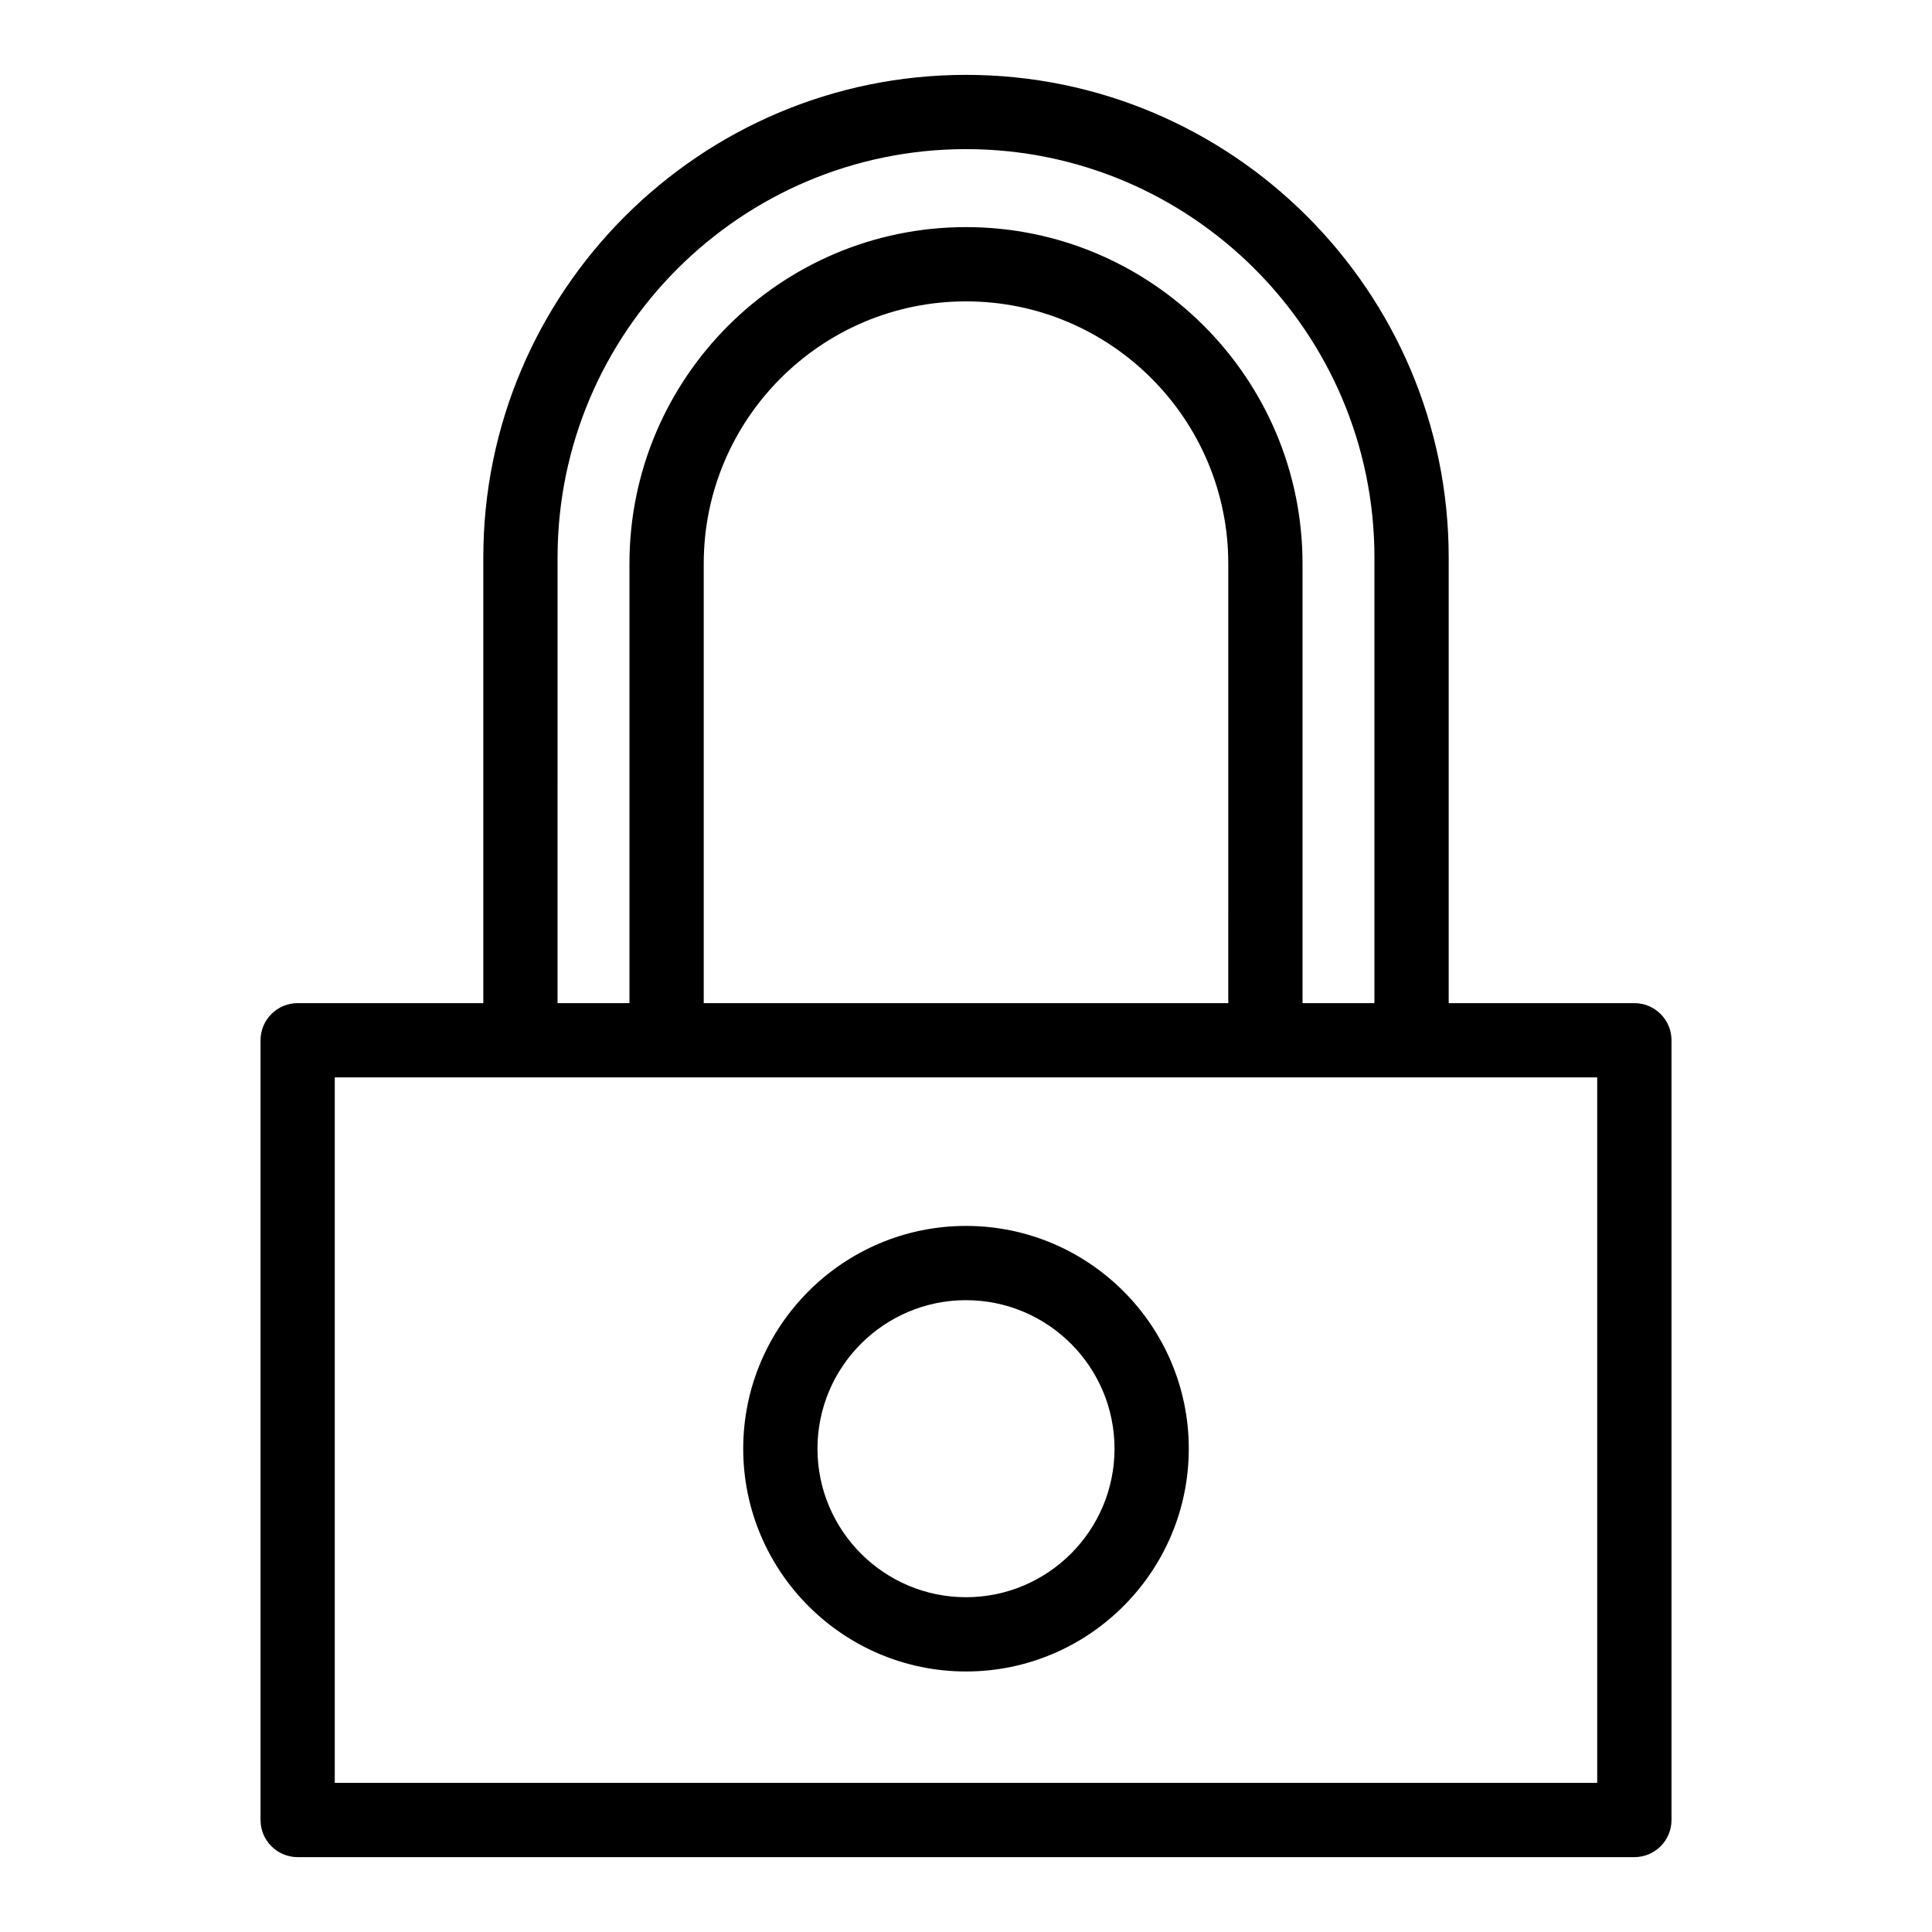
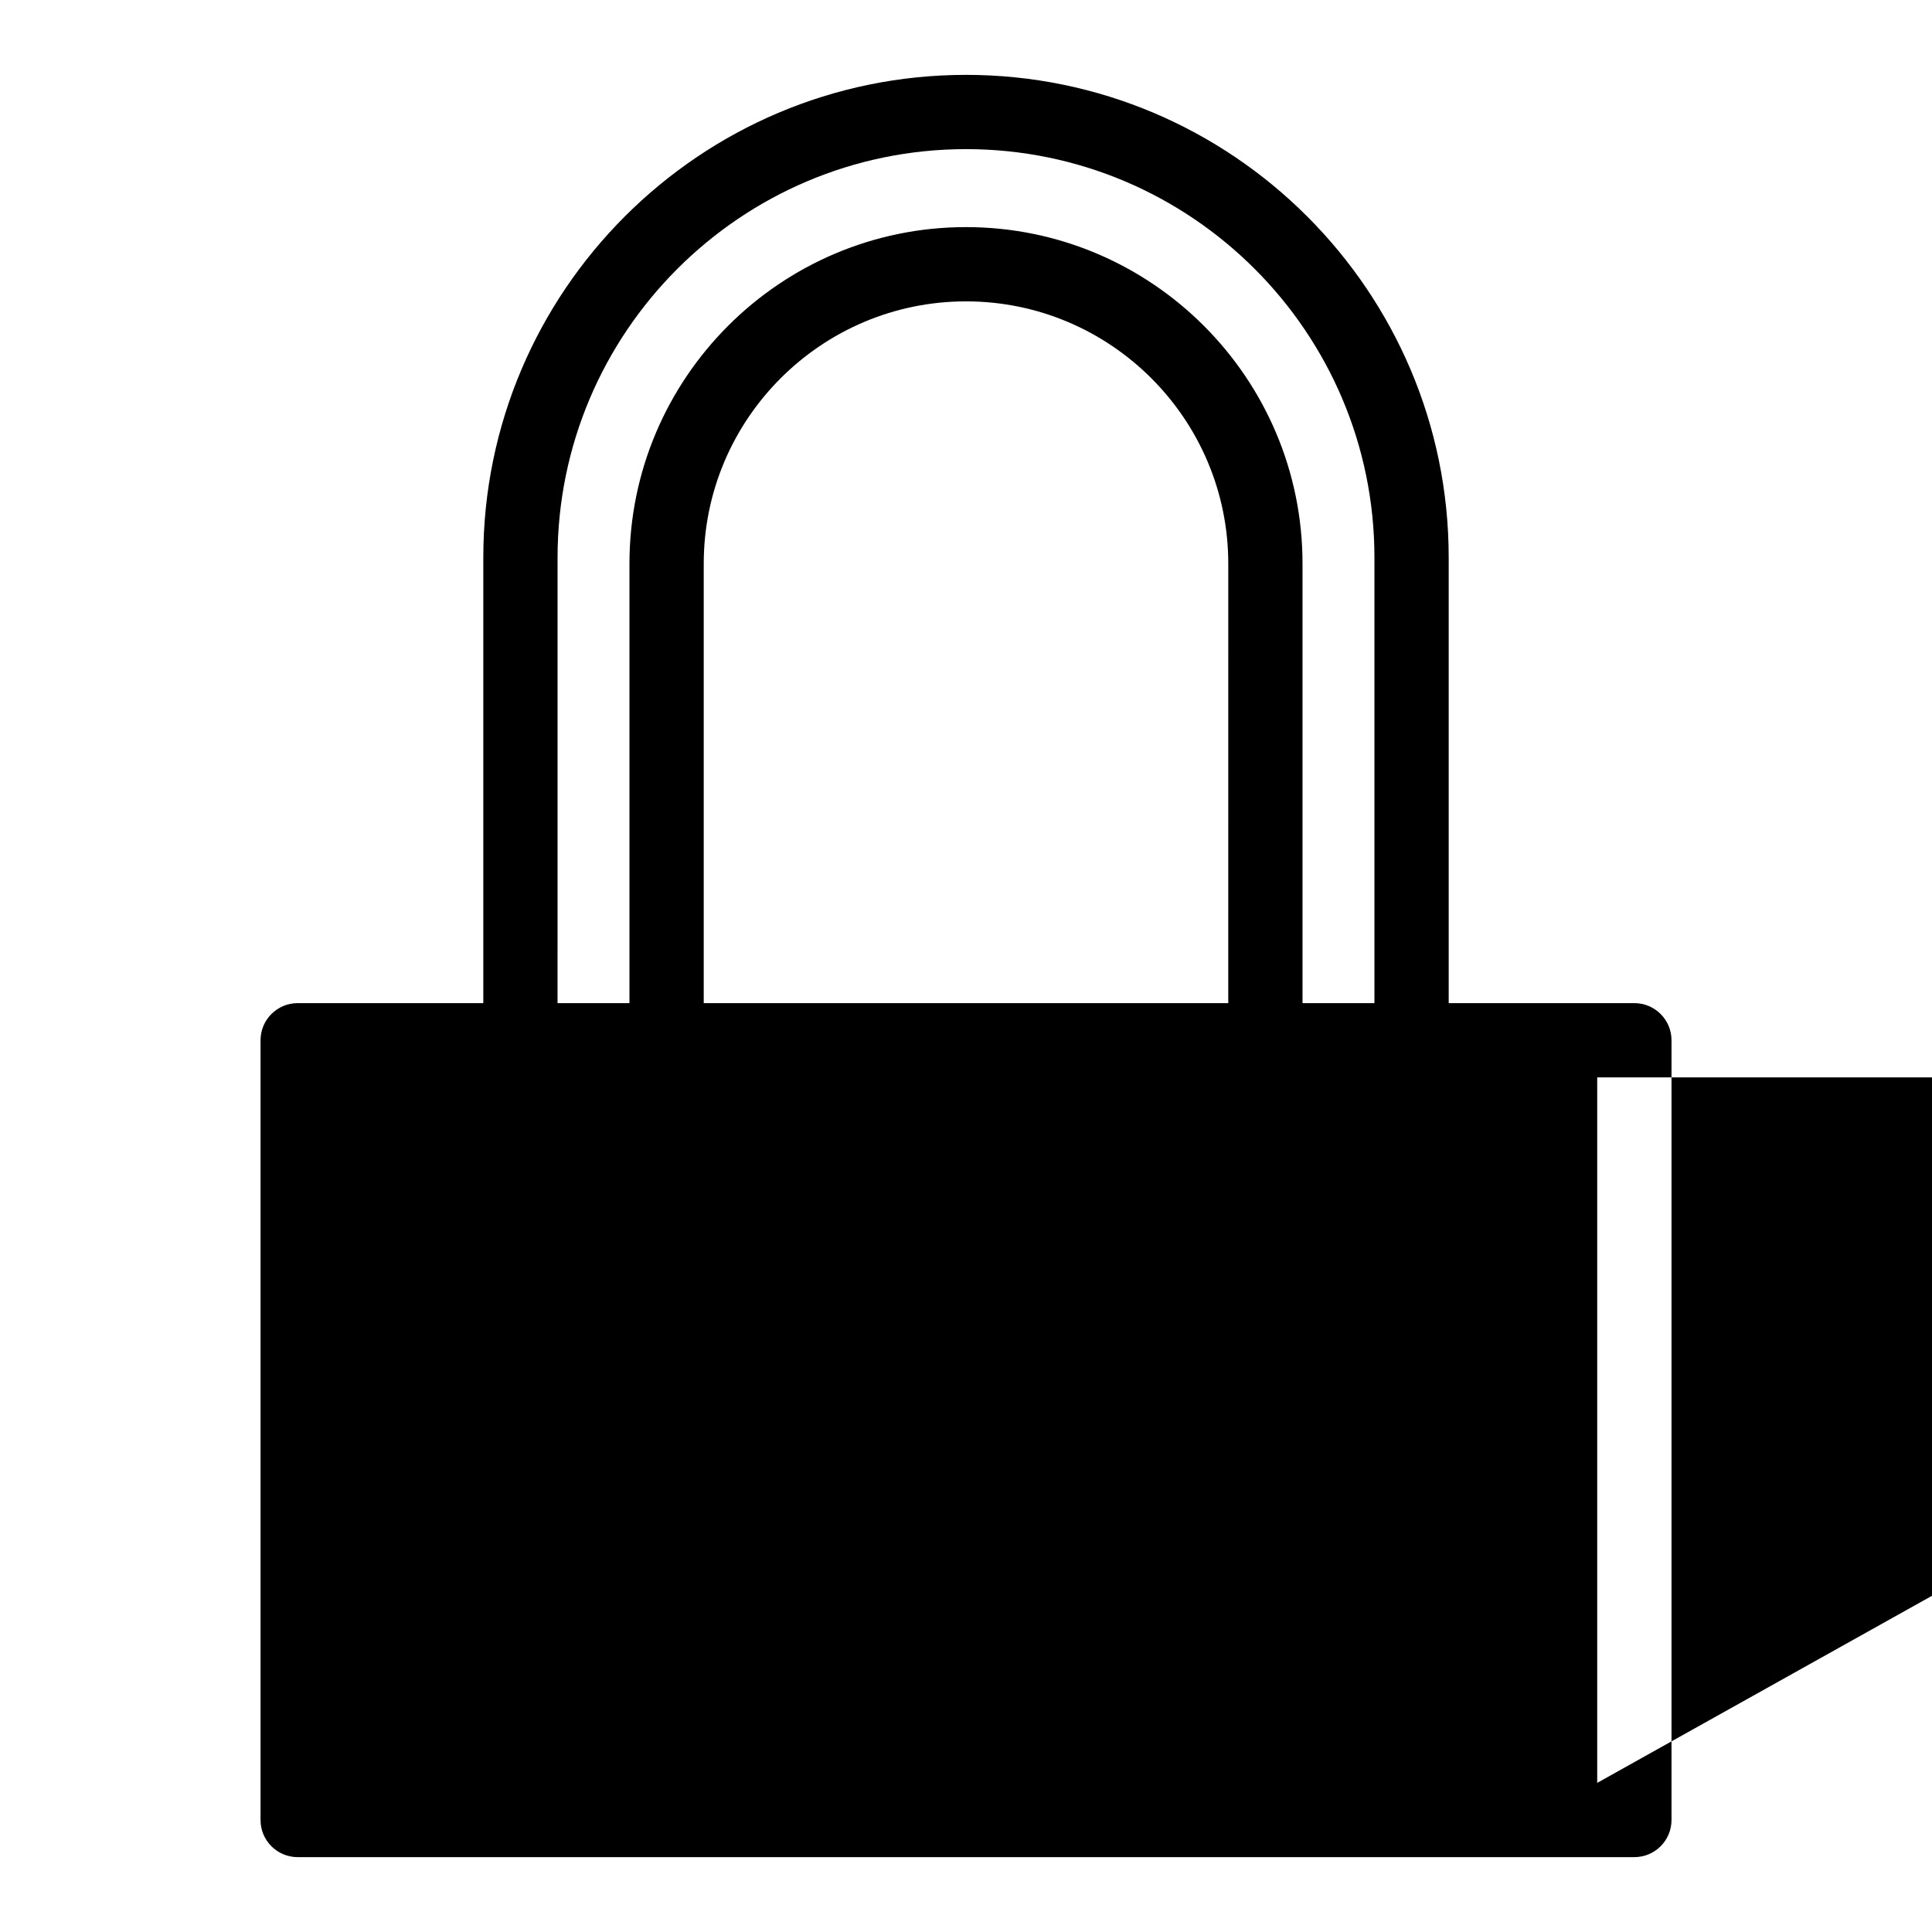
<svg xmlns="http://www.w3.org/2000/svg" fill="#000000" width="800px" height="800px" version="1.1" viewBox="144 144 512 512">
  <g>
-     <path d="m577.12 409.84h-49.199v-118.08c0-70.535-57.387-127.92-127.92-127.92s-127.92 57.387-127.92 127.92v118.08h-49.195c-5.434 0-9.84 4.406-9.84 9.84v206.64c0 5.434 4.406 9.84 9.84 9.84h354.24c5.434 0 9.84-4.406 9.84-9.84v-206.64c0-5.434-4.41-9.84-9.844-9.84zm-285.36-118.08c0-59.684 48.555-108.24 108.24-108.24 59.684 0 108.24 48.555 108.24 108.24v118.08h-19.059v-116.47c0-49.176-40.008-89.184-89.184-89.184s-89.184 40.008-89.184 89.184v116.47h-19.059zm38.738 118.08v-116.47c0-38.324 31.18-69.504 69.504-69.504s69.504 31.18 69.504 69.504l-0.004 116.47zm236.78 206.64h-334.56v-186.96h334.56z" />
-     <path d="m400 468.88c-32.555 0-59.039 26.484-59.039 59.039 0 32.555 26.484 59.039 59.039 59.039s59.039-26.484 59.039-59.039c0-32.555-26.484-59.039-59.039-59.039zm0 98.398c-21.703 0-39.359-17.656-39.359-39.359s17.656-39.359 39.359-39.359 39.359 17.656 39.359 39.359-17.656 39.359-39.359 39.359z" />
+     <path d="m577.12 409.84h-49.199v-118.08c0-70.535-57.387-127.92-127.92-127.92s-127.92 57.387-127.92 127.92v118.08h-49.195c-5.434 0-9.84 4.406-9.84 9.84v206.64c0 5.434 4.406 9.84 9.84 9.84h354.24c5.434 0 9.84-4.406 9.84-9.84v-206.64c0-5.434-4.41-9.84-9.844-9.84zm-285.36-118.08c0-59.684 48.555-108.24 108.24-108.24 59.684 0 108.24 48.555 108.24 108.24v118.08h-19.059v-116.47c0-49.176-40.008-89.184-89.184-89.184s-89.184 40.008-89.184 89.184v116.47h-19.059zm38.738 118.08v-116.47c0-38.324 31.18-69.504 69.504-69.504s69.504 31.18 69.504 69.504l-0.004 116.47zm236.78 206.64v-186.96h334.56z" />
  </g>
</svg>